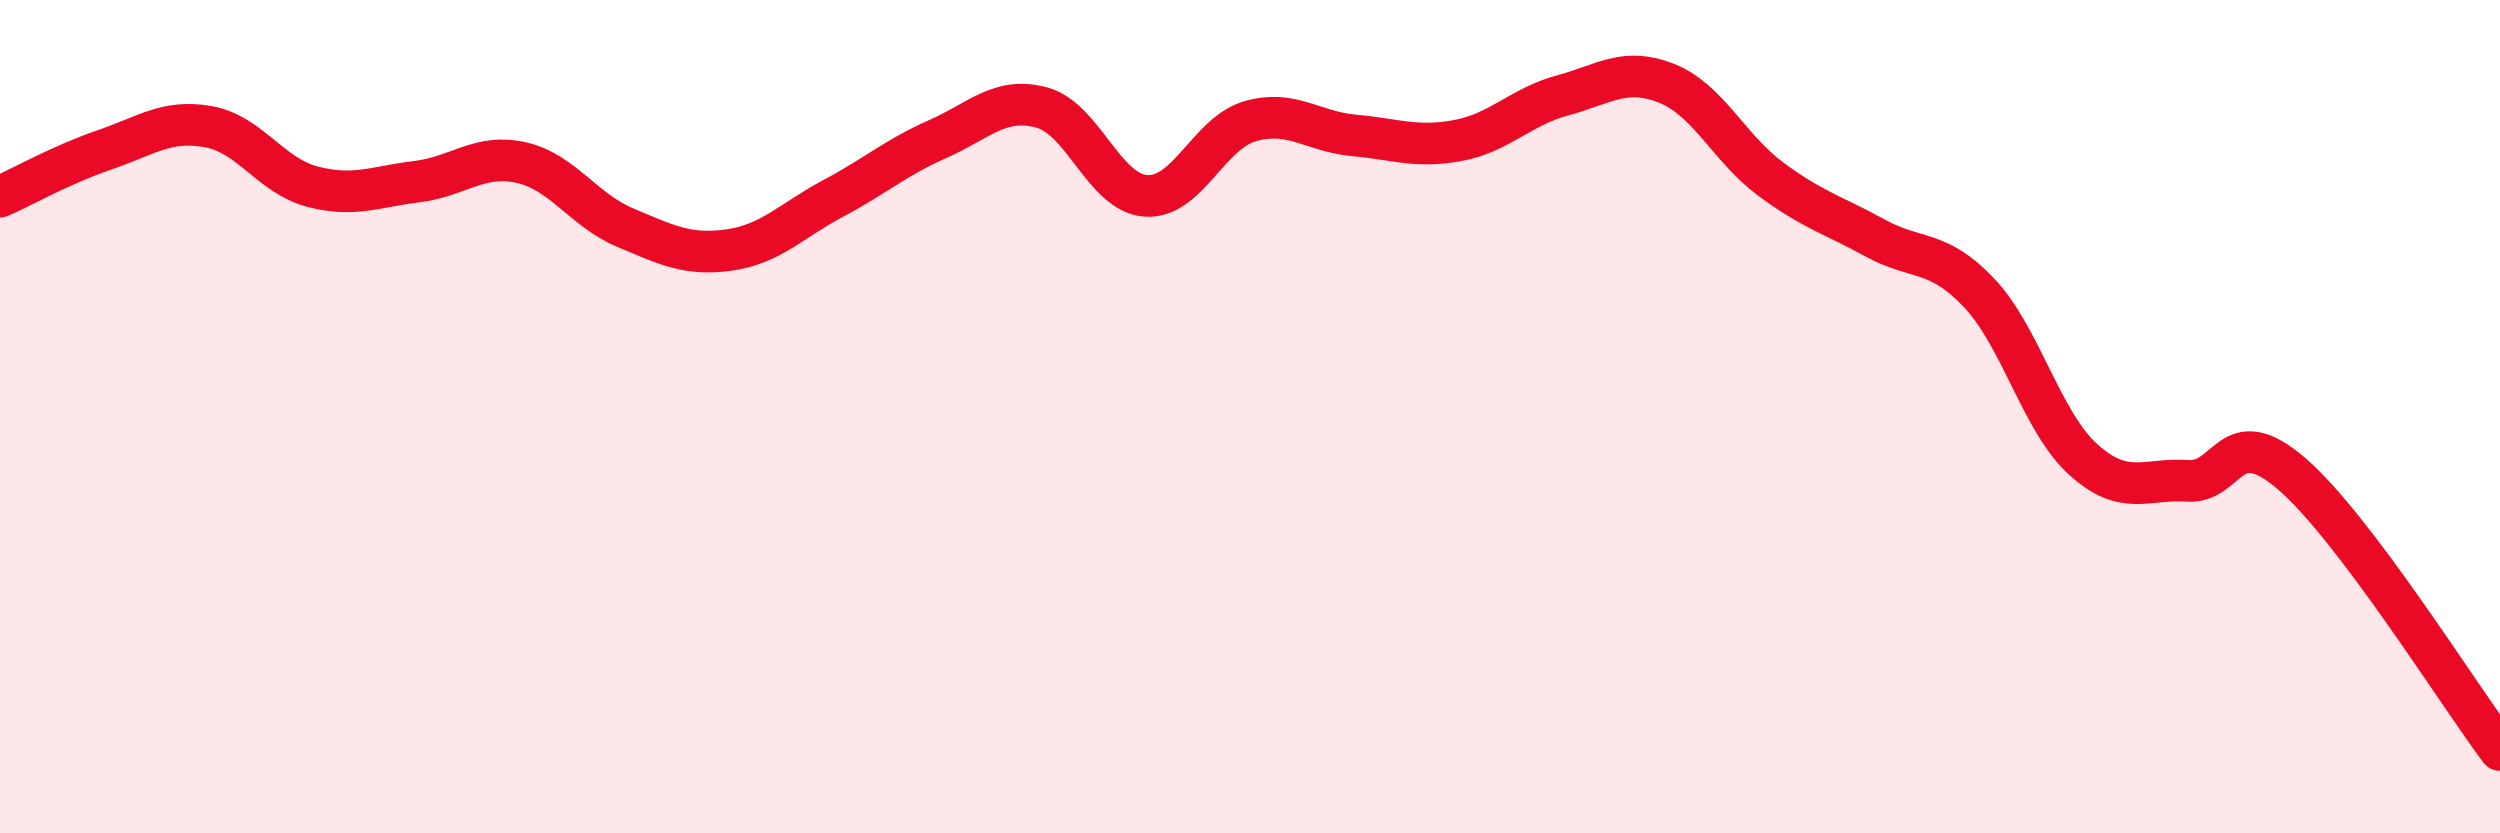
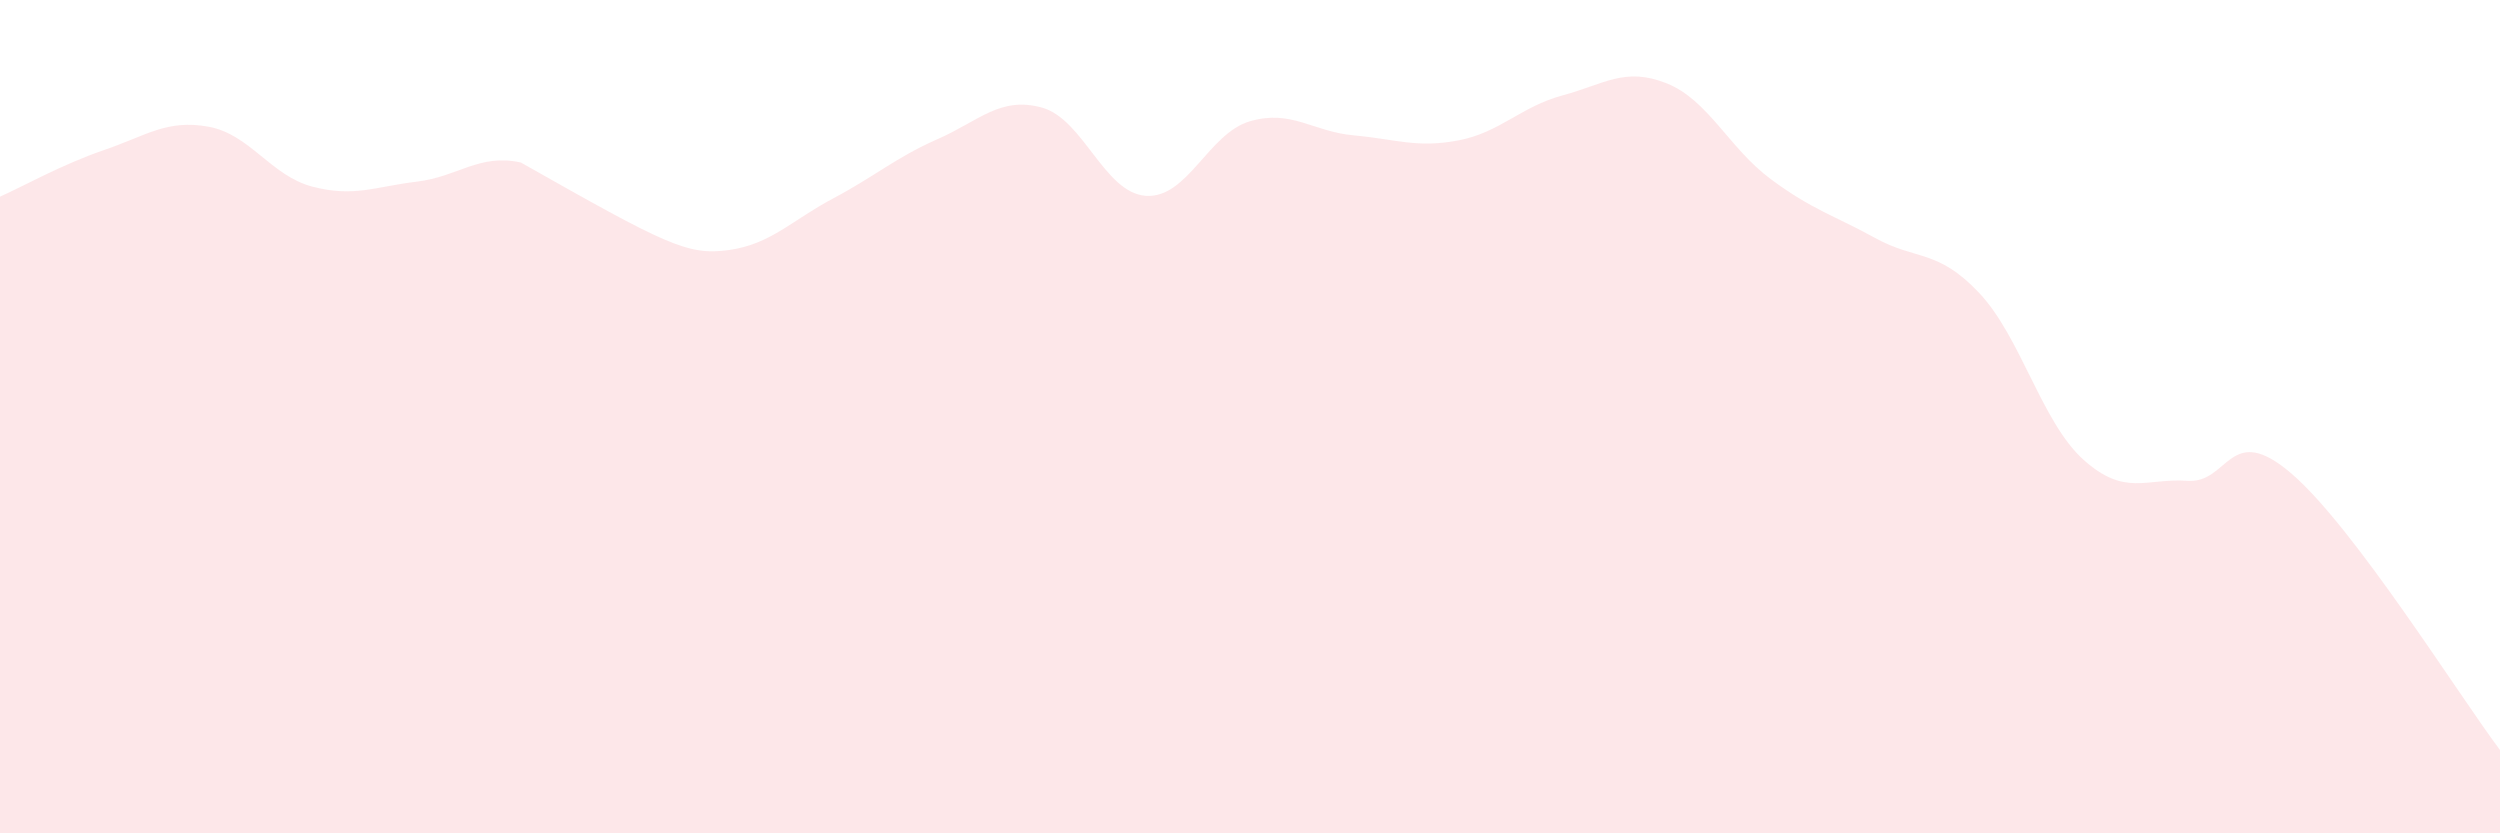
<svg xmlns="http://www.w3.org/2000/svg" width="60" height="20" viewBox="0 0 60 20">
-   <path d="M 0,4.72 C 0.5,4.5 1.5,3.94 2.5,3.6 C 3.5,3.26 4,2.86 5,3.04 C 6,3.22 6.5,4.22 7.5,4.48 C 8.5,4.74 9,4.48 10,4.36 C 11,4.24 11.5,3.68 12.5,3.9 C 13.5,4.12 14,5.04 15,5.46 C 16,5.88 16.5,6.14 17.5,6 C 18.5,5.86 19,5.29 20,4.76 C 21,4.23 21.5,3.78 22.5,3.34 C 23.5,2.9 24,2.31 25,2.58 C 26,2.85 26.5,4.63 27.5,4.7 C 28.5,4.77 29,3.2 30,2.91 C 31,2.62 31.5,3.16 32.5,3.25 C 33.5,3.34 34,3.56 35,3.37 C 36,3.18 36.5,2.56 37.5,2.29 C 38.5,2.02 39,1.6 40,2 C 41,2.4 41.5,3.56 42.5,4.3 C 43.5,5.04 44,5.16 45,5.71 C 46,6.26 46.5,5.97 47.5,7.03 C 48.5,8.09 49,10.13 50,11.03 C 51,11.93 51.5,11.47 52.5,11.54 C 53.5,11.61 53.5,10.08 55,11.37 C 56.5,12.66 59,16.67 60,18L60 20L0 20Z" fill="#EB0A25" opacity="0.1" stroke-linecap="round" stroke-linejoin="round" />
-   <path d="M 0,4.72 C 0.5,4.5 1.5,3.94 2.5,3.6 C 3.5,3.26 4,2.86 5,3.04 C 6,3.22 6.5,4.22 7.5,4.48 C 8.5,4.74 9,4.48 10,4.36 C 11,4.24 11.5,3.68 12.5,3.9 C 13.5,4.12 14,5.04 15,5.46 C 16,5.88 16.5,6.14 17.5,6 C 18.5,5.86 19,5.29 20,4.76 C 21,4.23 21.5,3.78 22.5,3.34 C 23.5,2.9 24,2.31 25,2.58 C 26,2.85 26.5,4.63 27.5,4.7 C 28.5,4.77 29,3.2 30,2.91 C 31,2.62 31.5,3.16 32.5,3.25 C 33.5,3.34 34,3.56 35,3.37 C 36,3.18 36.5,2.56 37.5,2.29 C 38.5,2.02 39,1.6 40,2 C 41,2.4 41.5,3.56 42.5,4.3 C 43.5,5.04 44,5.16 45,5.71 C 46,6.26 46.5,5.97 47.5,7.03 C 48.5,8.09 49,10.13 50,11.03 C 51,11.93 51.5,11.47 52.5,11.54 C 53.5,11.61 53.5,10.08 55,11.37 C 56.5,12.66 59,16.67 60,18" stroke="#EB0A25" stroke-width="1" fill="none" stroke-linecap="round" stroke-linejoin="round" />
+   <path d="M 0,4.72 C 0.5,4.5 1.5,3.94 2.5,3.6 C 3.5,3.26 4,2.86 5,3.04 C 6,3.22 6.5,4.22 7.5,4.48 C 8.5,4.74 9,4.48 10,4.36 C 11,4.24 11.5,3.68 12.5,3.9 C 16,5.88 16.5,6.14 17.5,6 C 18.5,5.86 19,5.29 20,4.76 C 21,4.23 21.5,3.78 22.5,3.34 C 23.5,2.9 24,2.31 25,2.58 C 26,2.85 26.5,4.63 27.5,4.7 C 28.5,4.77 29,3.2 30,2.91 C 31,2.62 31.5,3.16 32.5,3.25 C 33.5,3.34 34,3.56 35,3.37 C 36,3.18 36.5,2.56 37.5,2.29 C 38.5,2.02 39,1.6 40,2 C 41,2.4 41.5,3.56 42.5,4.3 C 43.5,5.04 44,5.16 45,5.71 C 46,6.26 46.5,5.97 47.5,7.03 C 48.5,8.09 49,10.13 50,11.03 C 51,11.93 51.5,11.47 52.5,11.54 C 53.5,11.61 53.5,10.08 55,11.37 C 56.5,12.66 59,16.67 60,18L60 20L0 20Z" fill="#EB0A25" opacity="0.1" stroke-linecap="round" stroke-linejoin="round" />
</svg>